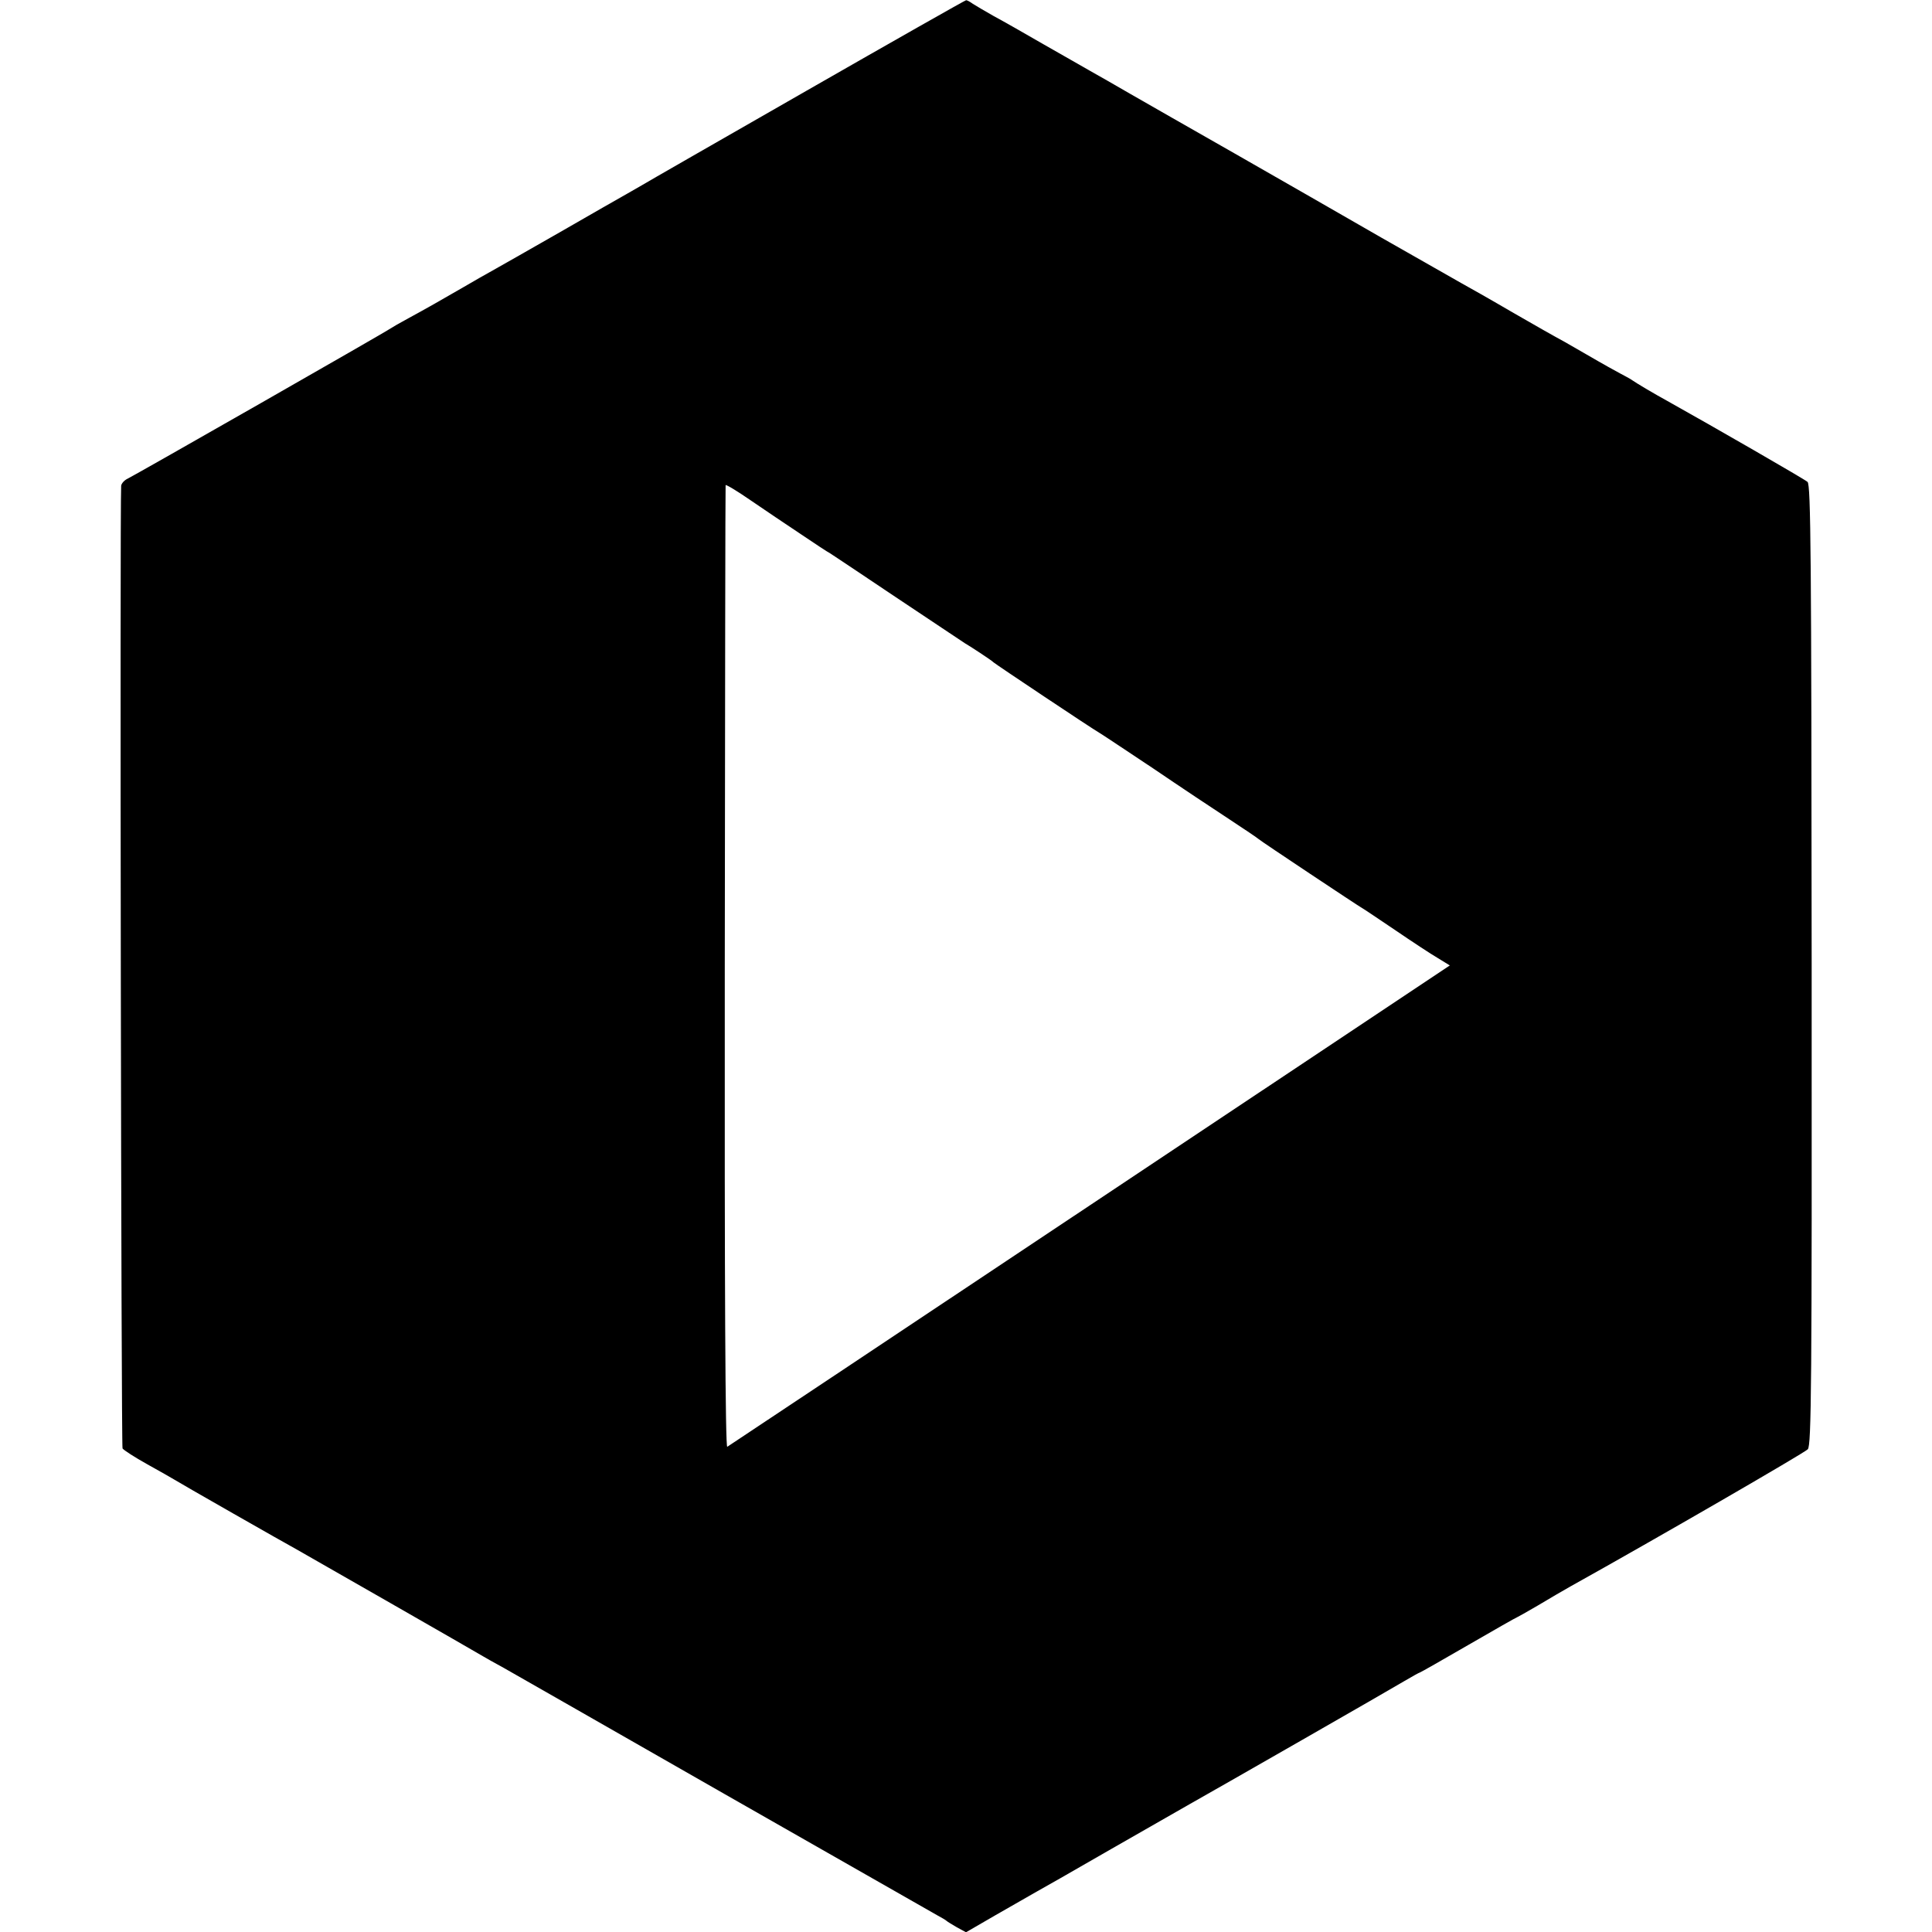
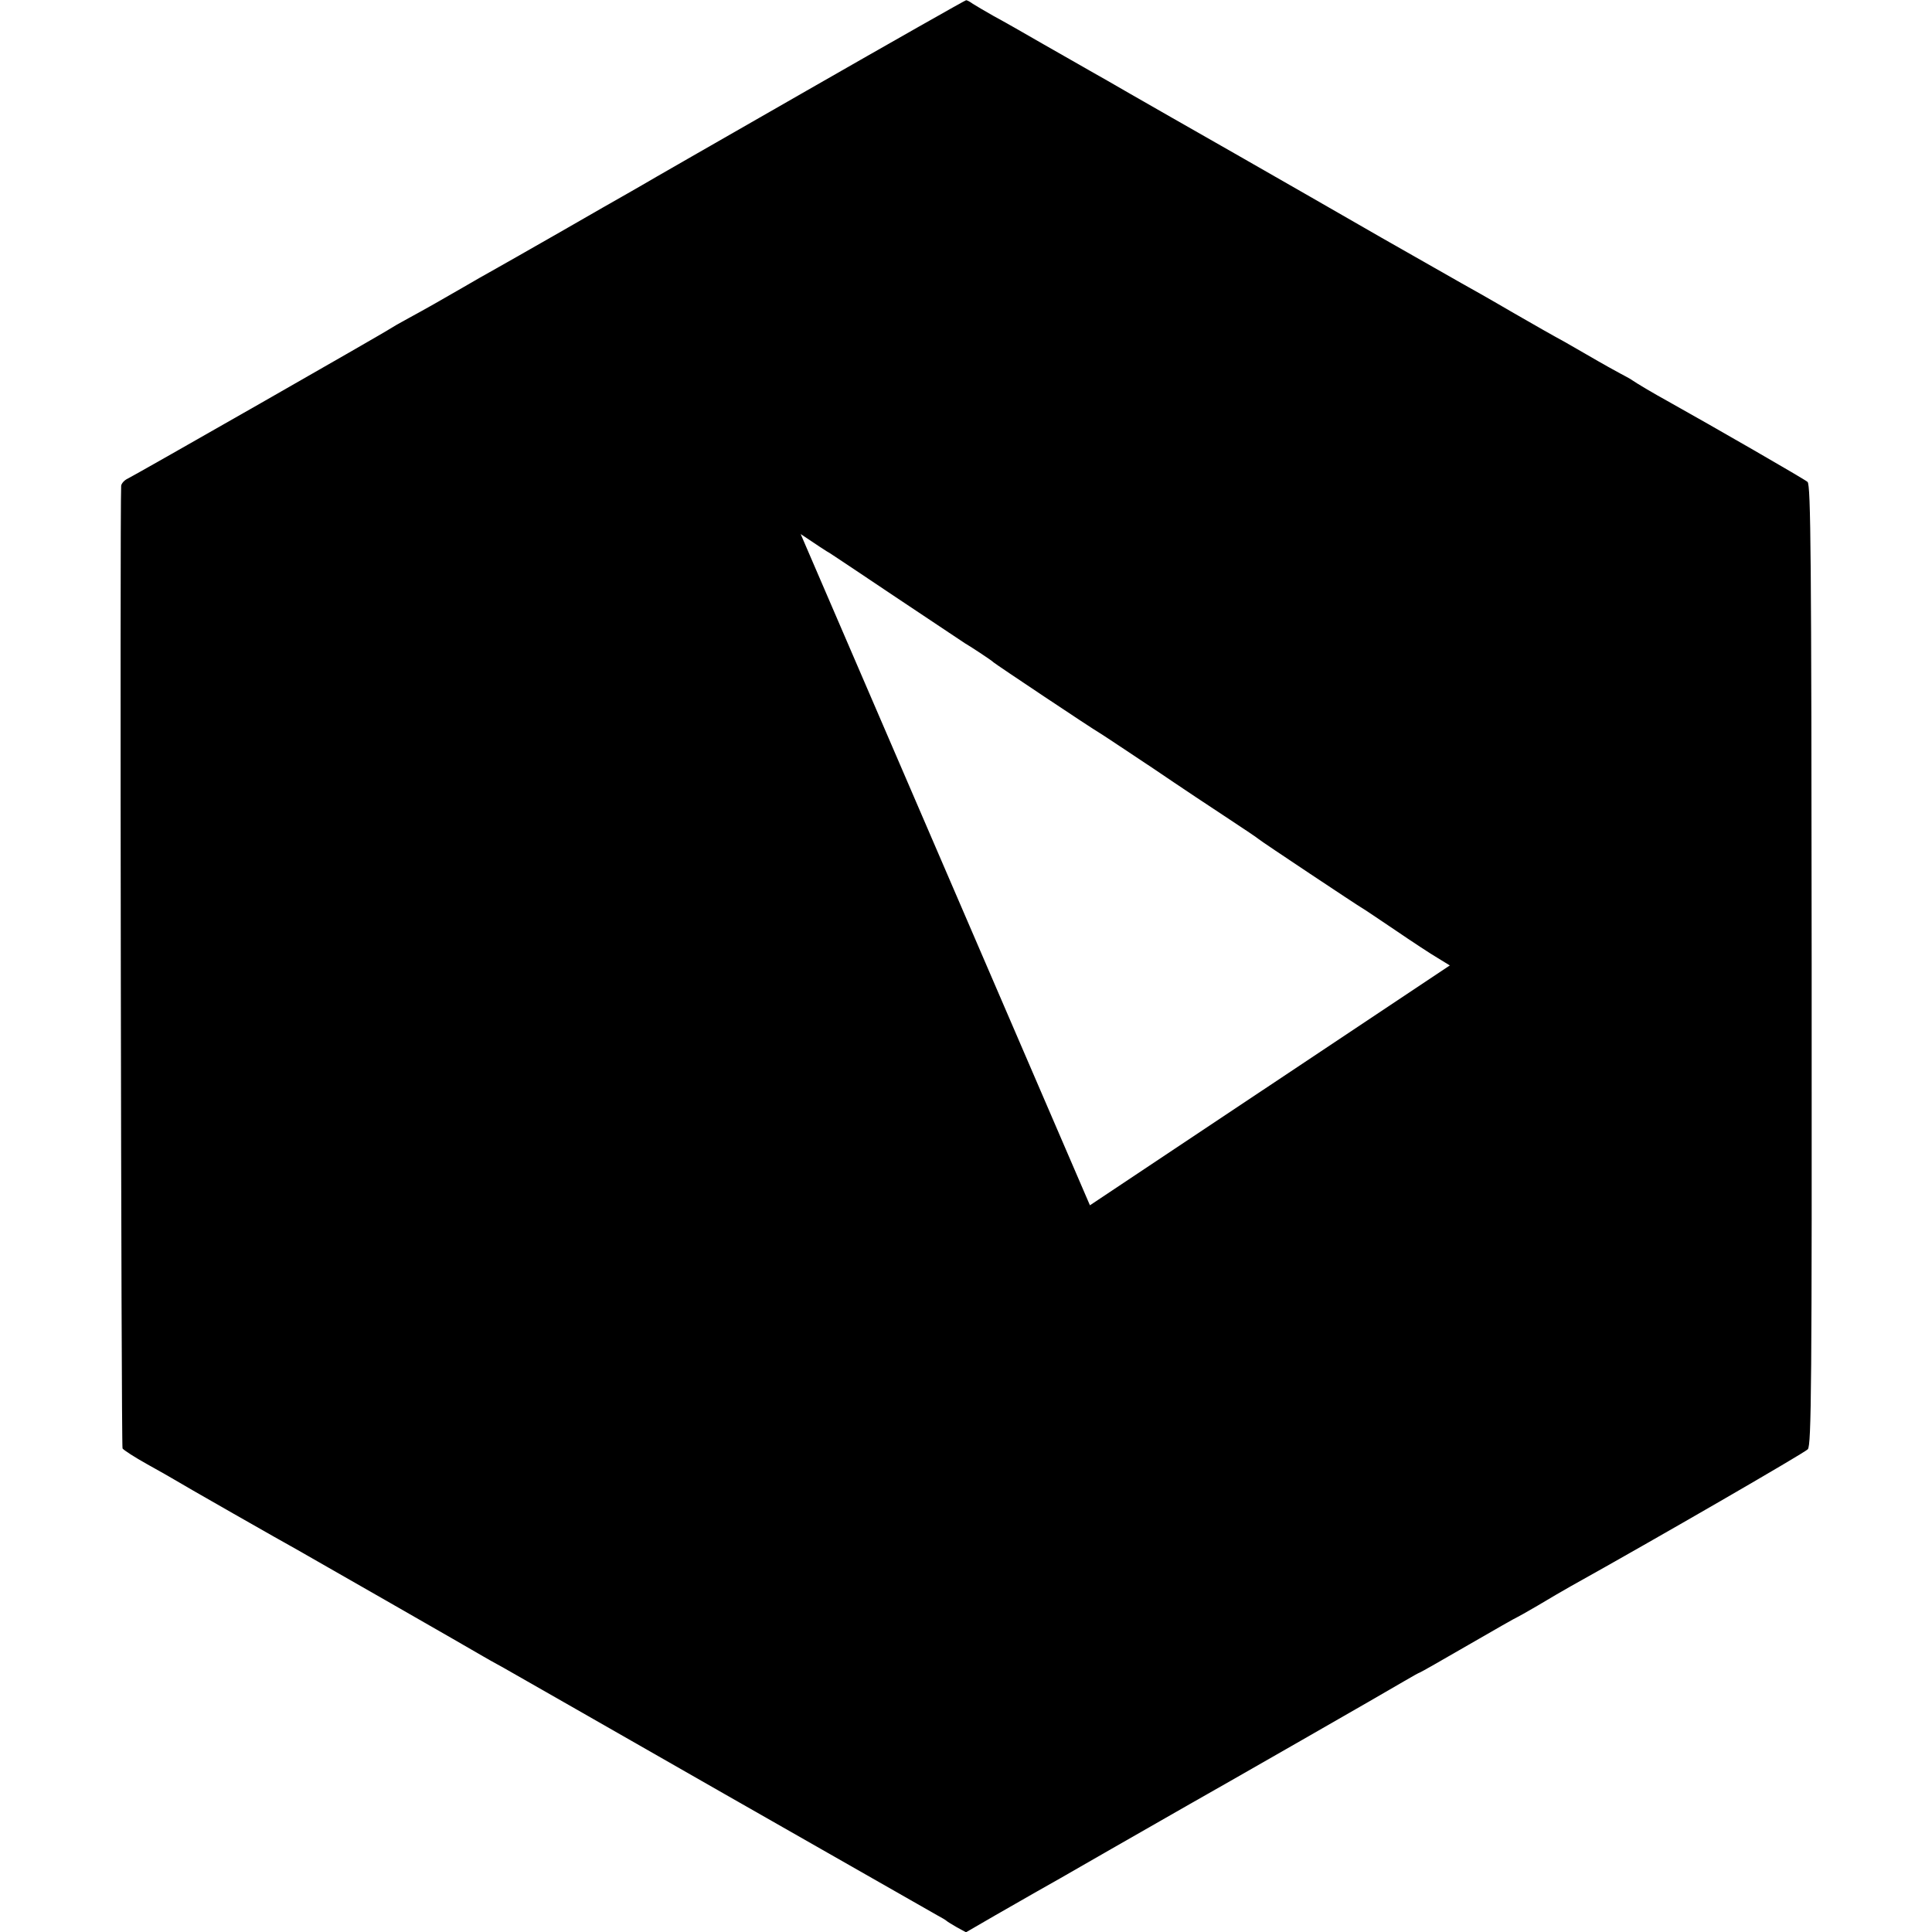
<svg xmlns="http://www.w3.org/2000/svg" version="1.0" width="700pt" height="700pt" viewBox="0 0 700 700" preserveAspectRatio="xMidYMid meet">
  <g transform="translate(0,700) scale(0.1,-0.1)" fill="#000000" stroke="none">
-     <path d="M2920 6670 c-316 -181 -583 -334 -594 -341 -10 -6 -35 -20 -54 -31 -20 -11 -128 -73 -241 -138 -114 -65 -224 -128 -246 -140 -22 -12 -69 -39 -105 -60 -83 -48 -132 -76 -200 -113 -30 -16 -59 -33 -65 -37 -14 -11 -925 -531 -952 -544 -13 -6 -23 -18 -24 -26 -5 -84 0 -3479 5 -3488 4 -6 44 -32 89 -57 45 -25 89 -50 97 -55 15 -10 406 -233 445 -254 25 -14 654 -374 675 -387 8 -5 42 -24 75 -42 33 -19 393 -224 800 -457 407 -232 754 -430 770 -439 17 -9 32 -18 35 -21 3 -3 20 -13 37 -23 l33 -18 107 62 c60 34 122 70 138 79 17 9 143 81 280 160 138 79 266 152 285 163 84 47 730 417 778 446 29 17 54 31 56 31 2 0 81 45 176 100 95 55 174 100 176 100 1 0 35 19 76 43 40 24 93 55 118 69 316 176 848 484 860 497 13 15 15 223 14 1755 -1 1484 -3 1739 -15 1750 -11 10 -341 200 -511 295 -40 22 -102 58 -133 79 -11 6 -27 15 -35 19 -8 4 -64 35 -124 70 -60 35 -110 63 -111 63 -1 0 -69 39 -151 86 -82 48 -167 96 -189 108 -22 12 -152 87 -290 165 -137 79 -376 216 -530 304 -154 88 -325 185 -380 217 -55 32 -120 69 -145 83 -25 14 -101 58 -170 97 -69 40 -150 86 -180 102 -30 17 -64 37 -75 44 -11 8 -22 14 -25 13 -3 0 -264 -148 -580 -329z m-19 -1605 c49 -33 97 -65 107 -70 9 -6 121 -80 247 -165 127 -85 235 -157 240 -160 13 -7 99 -63 105 -70 6 -6 358 -241 383 -255 9 -5 97 -64 195 -129 97 -66 222 -149 277 -185 55 -36 102 -68 105 -71 7 -7 362 -243 375 -250 6 -3 59 -39 120 -80 60 -41 130 -87 154 -101 l44 -27 -1304 -869 c-717 -478 -1309 -872 -1314 -875 -7 -4 -10 574 -9 1735 1 958 2 1745 3 1749 0 4 42 -21 91 -55 50 -34 131 -89 181 -122z" />
+     <path d="M2920 6670 c-316 -181 -583 -334 -594 -341 -10 -6 -35 -20 -54 -31 -20 -11 -128 -73 -241 -138 -114 -65 -224 -128 -246 -140 -22 -12 -69 -39 -105 -60 -83 -48 -132 -76 -200 -113 -30 -16 -59 -33 -65 -37 -14 -11 -925 -531 -952 -544 -13 -6 -23 -18 -24 -26 -5 -84 0 -3479 5 -3488 4 -6 44 -32 89 -57 45 -25 89 -50 97 -55 15 -10 406 -233 445 -254 25 -14 654 -374 675 -387 8 -5 42 -24 75 -42 33 -19 393 -224 800 -457 407 -232 754 -430 770 -439 17 -9 32 -18 35 -21 3 -3 20 -13 37 -23 l33 -18 107 62 c60 34 122 70 138 79 17 9 143 81 280 160 138 79 266 152 285 163 84 47 730 417 778 446 29 17 54 31 56 31 2 0 81 45 176 100 95 55 174 100 176 100 1 0 35 19 76 43 40 24 93 55 118 69 316 176 848 484 860 497 13 15 15 223 14 1755 -1 1484 -3 1739 -15 1750 -11 10 -341 200 -511 295 -40 22 -102 58 -133 79 -11 6 -27 15 -35 19 -8 4 -64 35 -124 70 -60 35 -110 63 -111 63 -1 0 -69 39 -151 86 -82 48 -167 96 -189 108 -22 12 -152 87 -290 165 -137 79 -376 216 -530 304 -154 88 -325 185 -380 217 -55 32 -120 69 -145 83 -25 14 -101 58 -170 97 -69 40 -150 86 -180 102 -30 17 -64 37 -75 44 -11 8 -22 14 -25 13 -3 0 -264 -148 -580 -329z m-19 -1605 c49 -33 97 -65 107 -70 9 -6 121 -80 247 -165 127 -85 235 -157 240 -160 13 -7 99 -63 105 -70 6 -6 358 -241 383 -255 9 -5 97 -64 195 -129 97 -66 222 -149 277 -185 55 -36 102 -68 105 -71 7 -7 362 -243 375 -250 6 -3 59 -39 120 -80 60 -41 130 -87 154 -101 l44 -27 -1304 -869 z" />
  </g>
</svg>